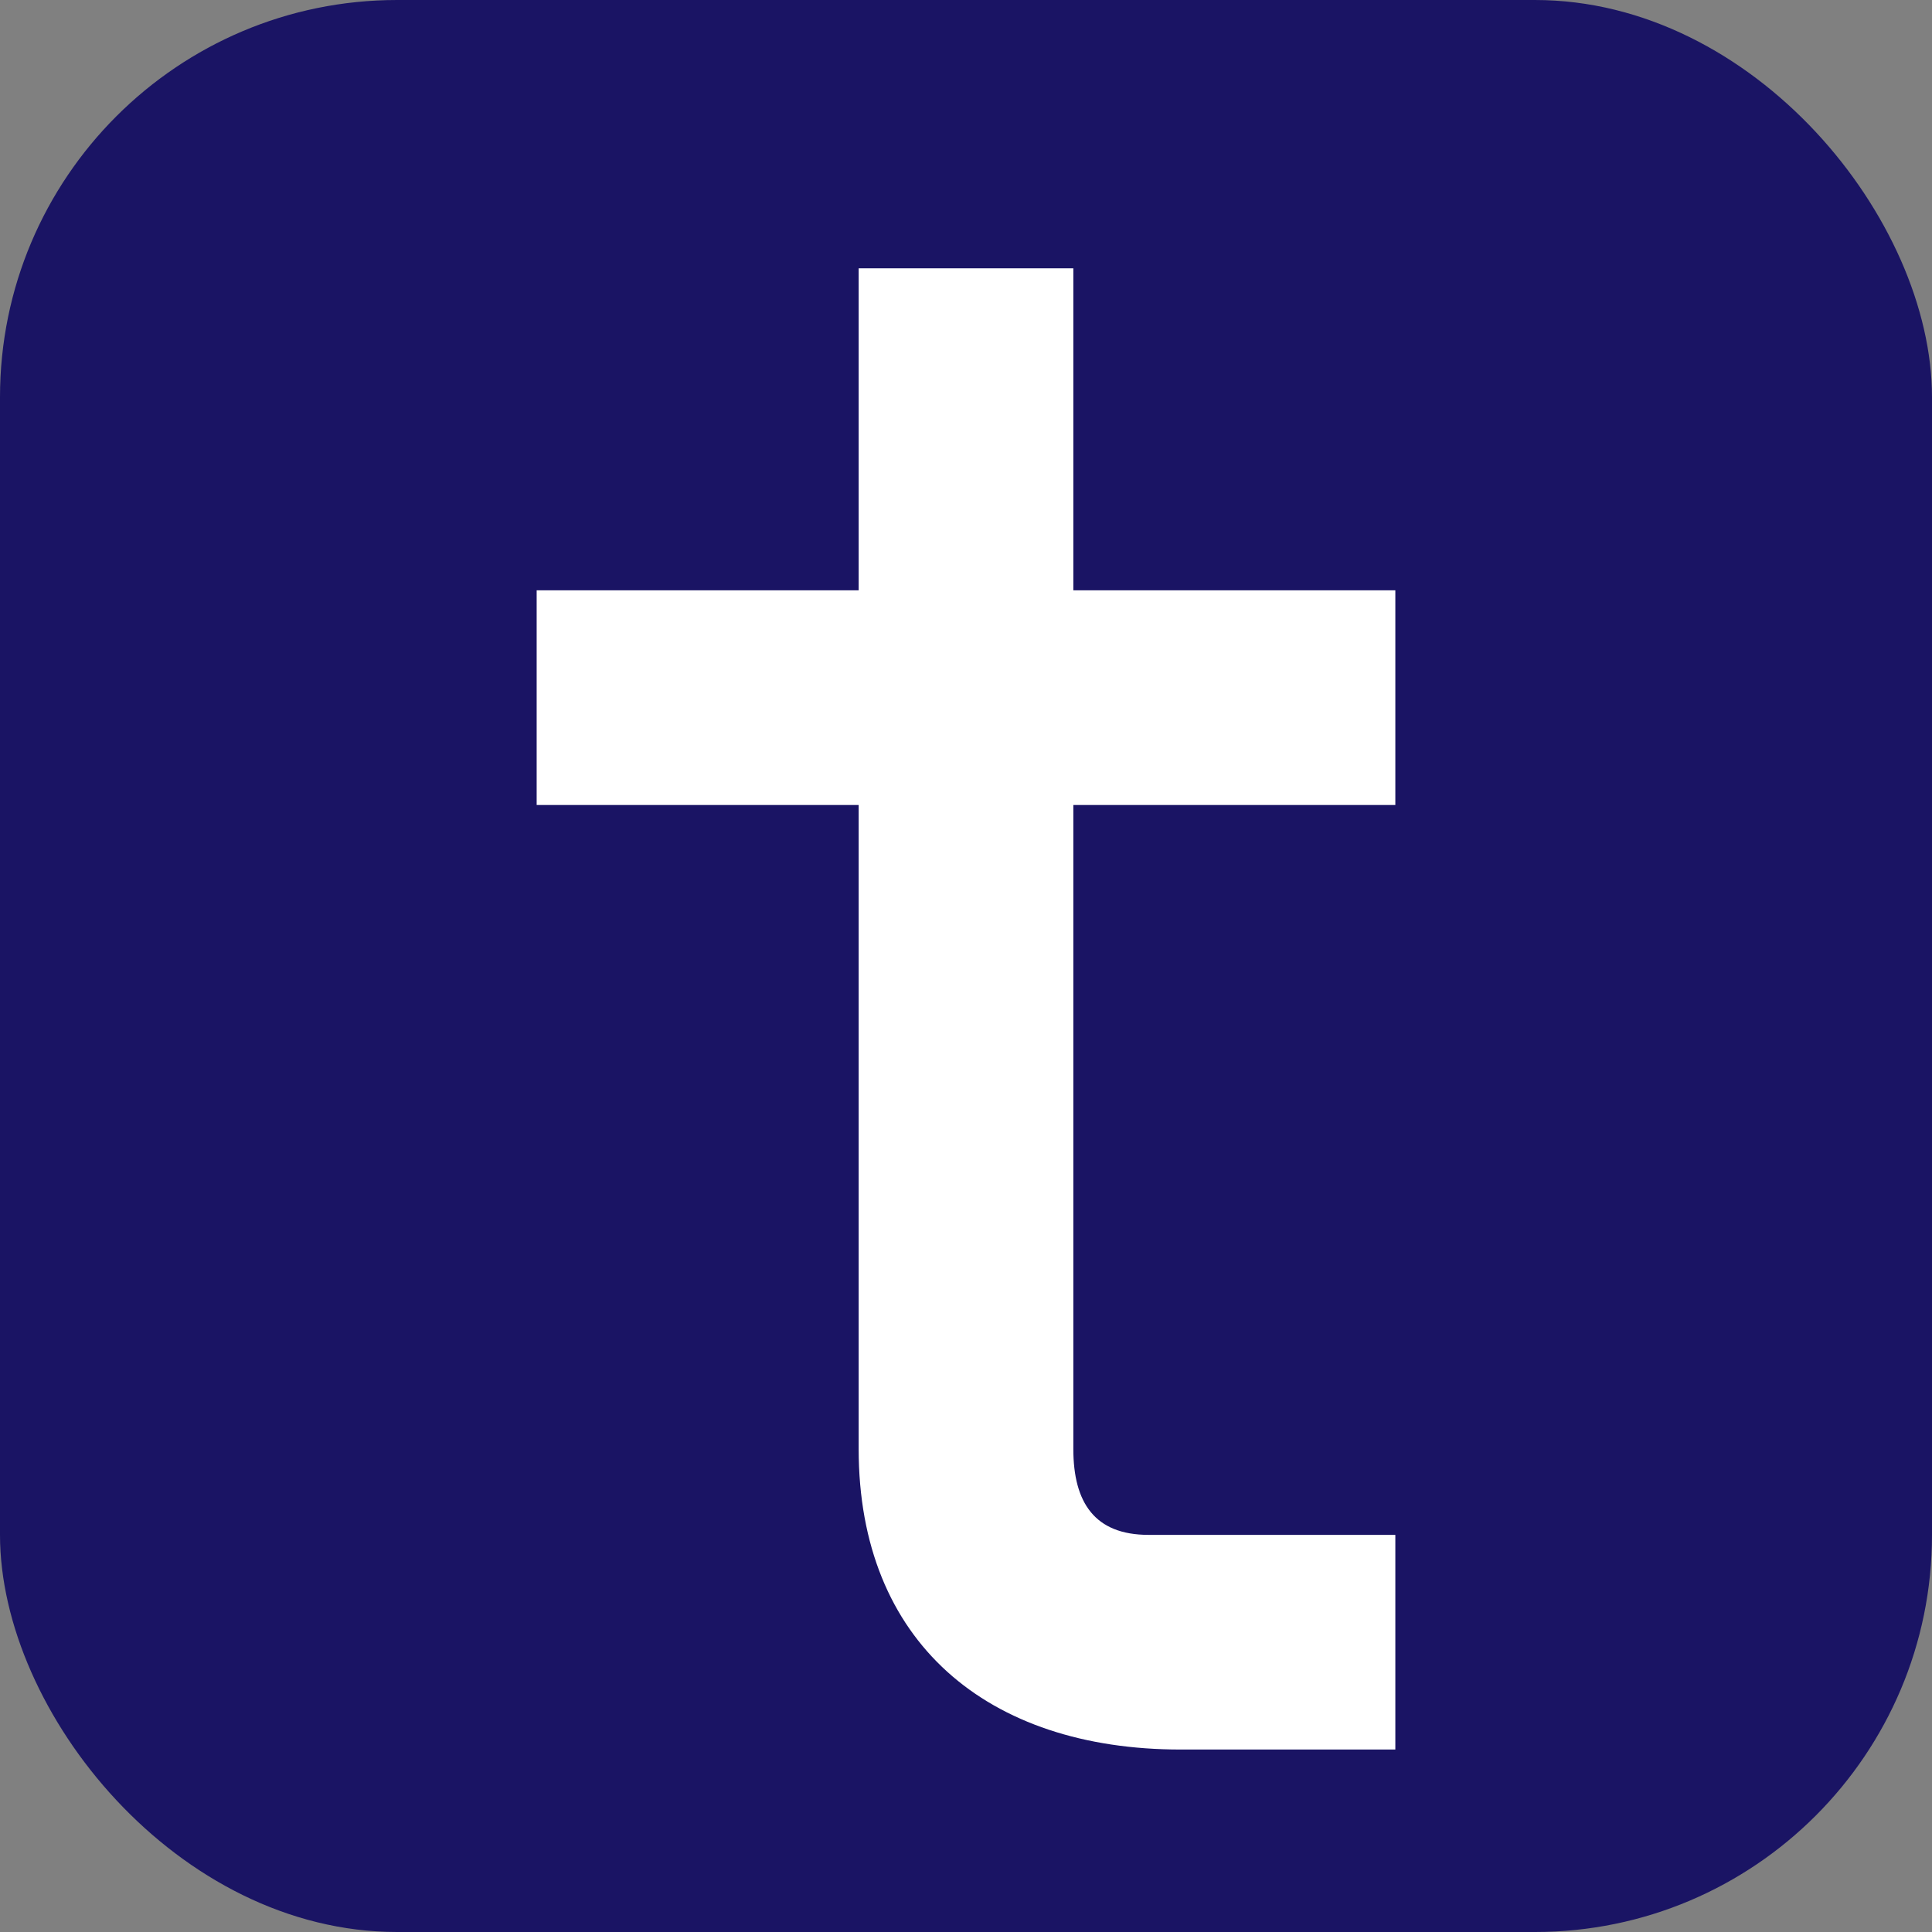
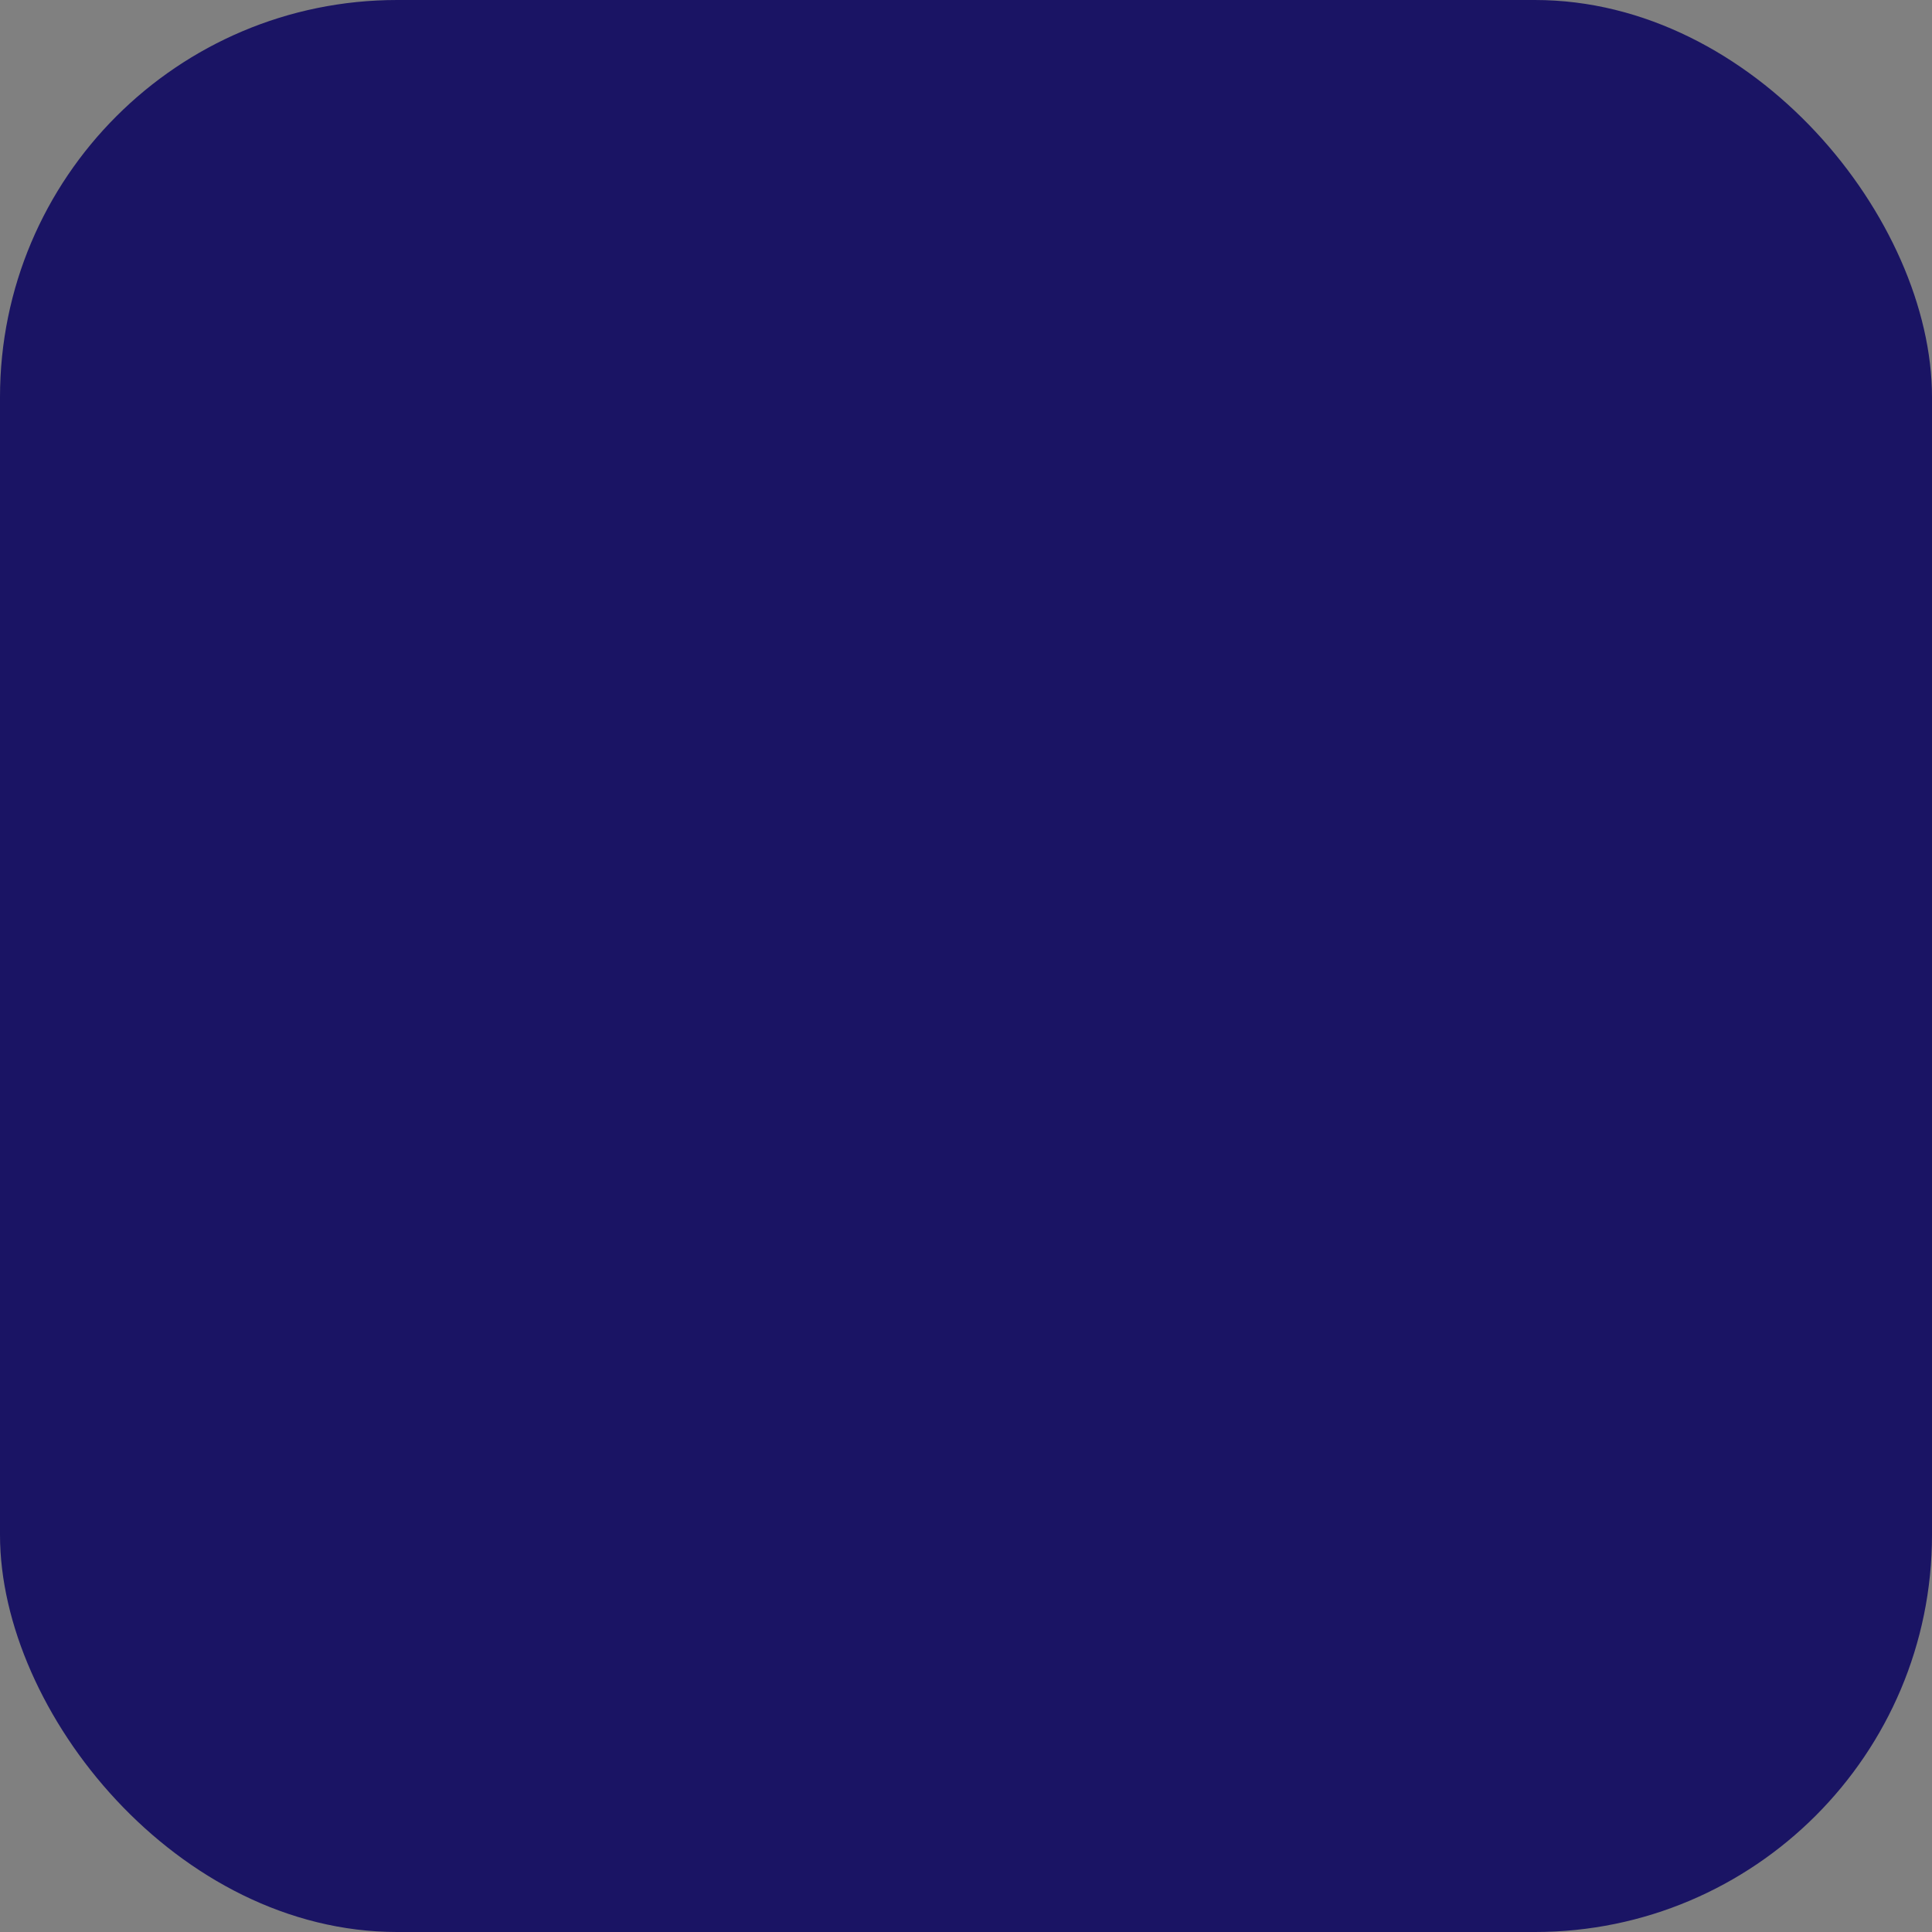
<svg xmlns="http://www.w3.org/2000/svg" width="180" height="180" viewBox="0 0 180 180" fill="none">
  <rect x="0" y="0" width="180" height="180" fill="#808080" stroke="none" />
  <style>
    @media (prefers-color-scheme: light) {
      .background { fill: black; }
      .foreground { fill: white; }
    }
    @media (prefers-color-scheme: dark) {
      .background { fill: white; }
      .foreground { fill: black; }
    }
  </style>
  <g clip-path="url(#clip0_7960_43945)">
    <rect width="180" height="180" rx="37" fill="#1a1464" />
    <g transform="translate(90, 65)">
-       <path d="M-20 -40h30v30h30v20h-30v60c0 5 2 8 7 8h23v20H20c-18 0-30-10-30-28V10h-30v-20h30v-30Z" fill="white" />
-     </g>
+       </g>
  </g>
  <defs>
    <clipPath id="clip0_7960_43945">
      <rect width="180" height="180" fill="white" />
    </clipPath>
  </defs>
</svg>